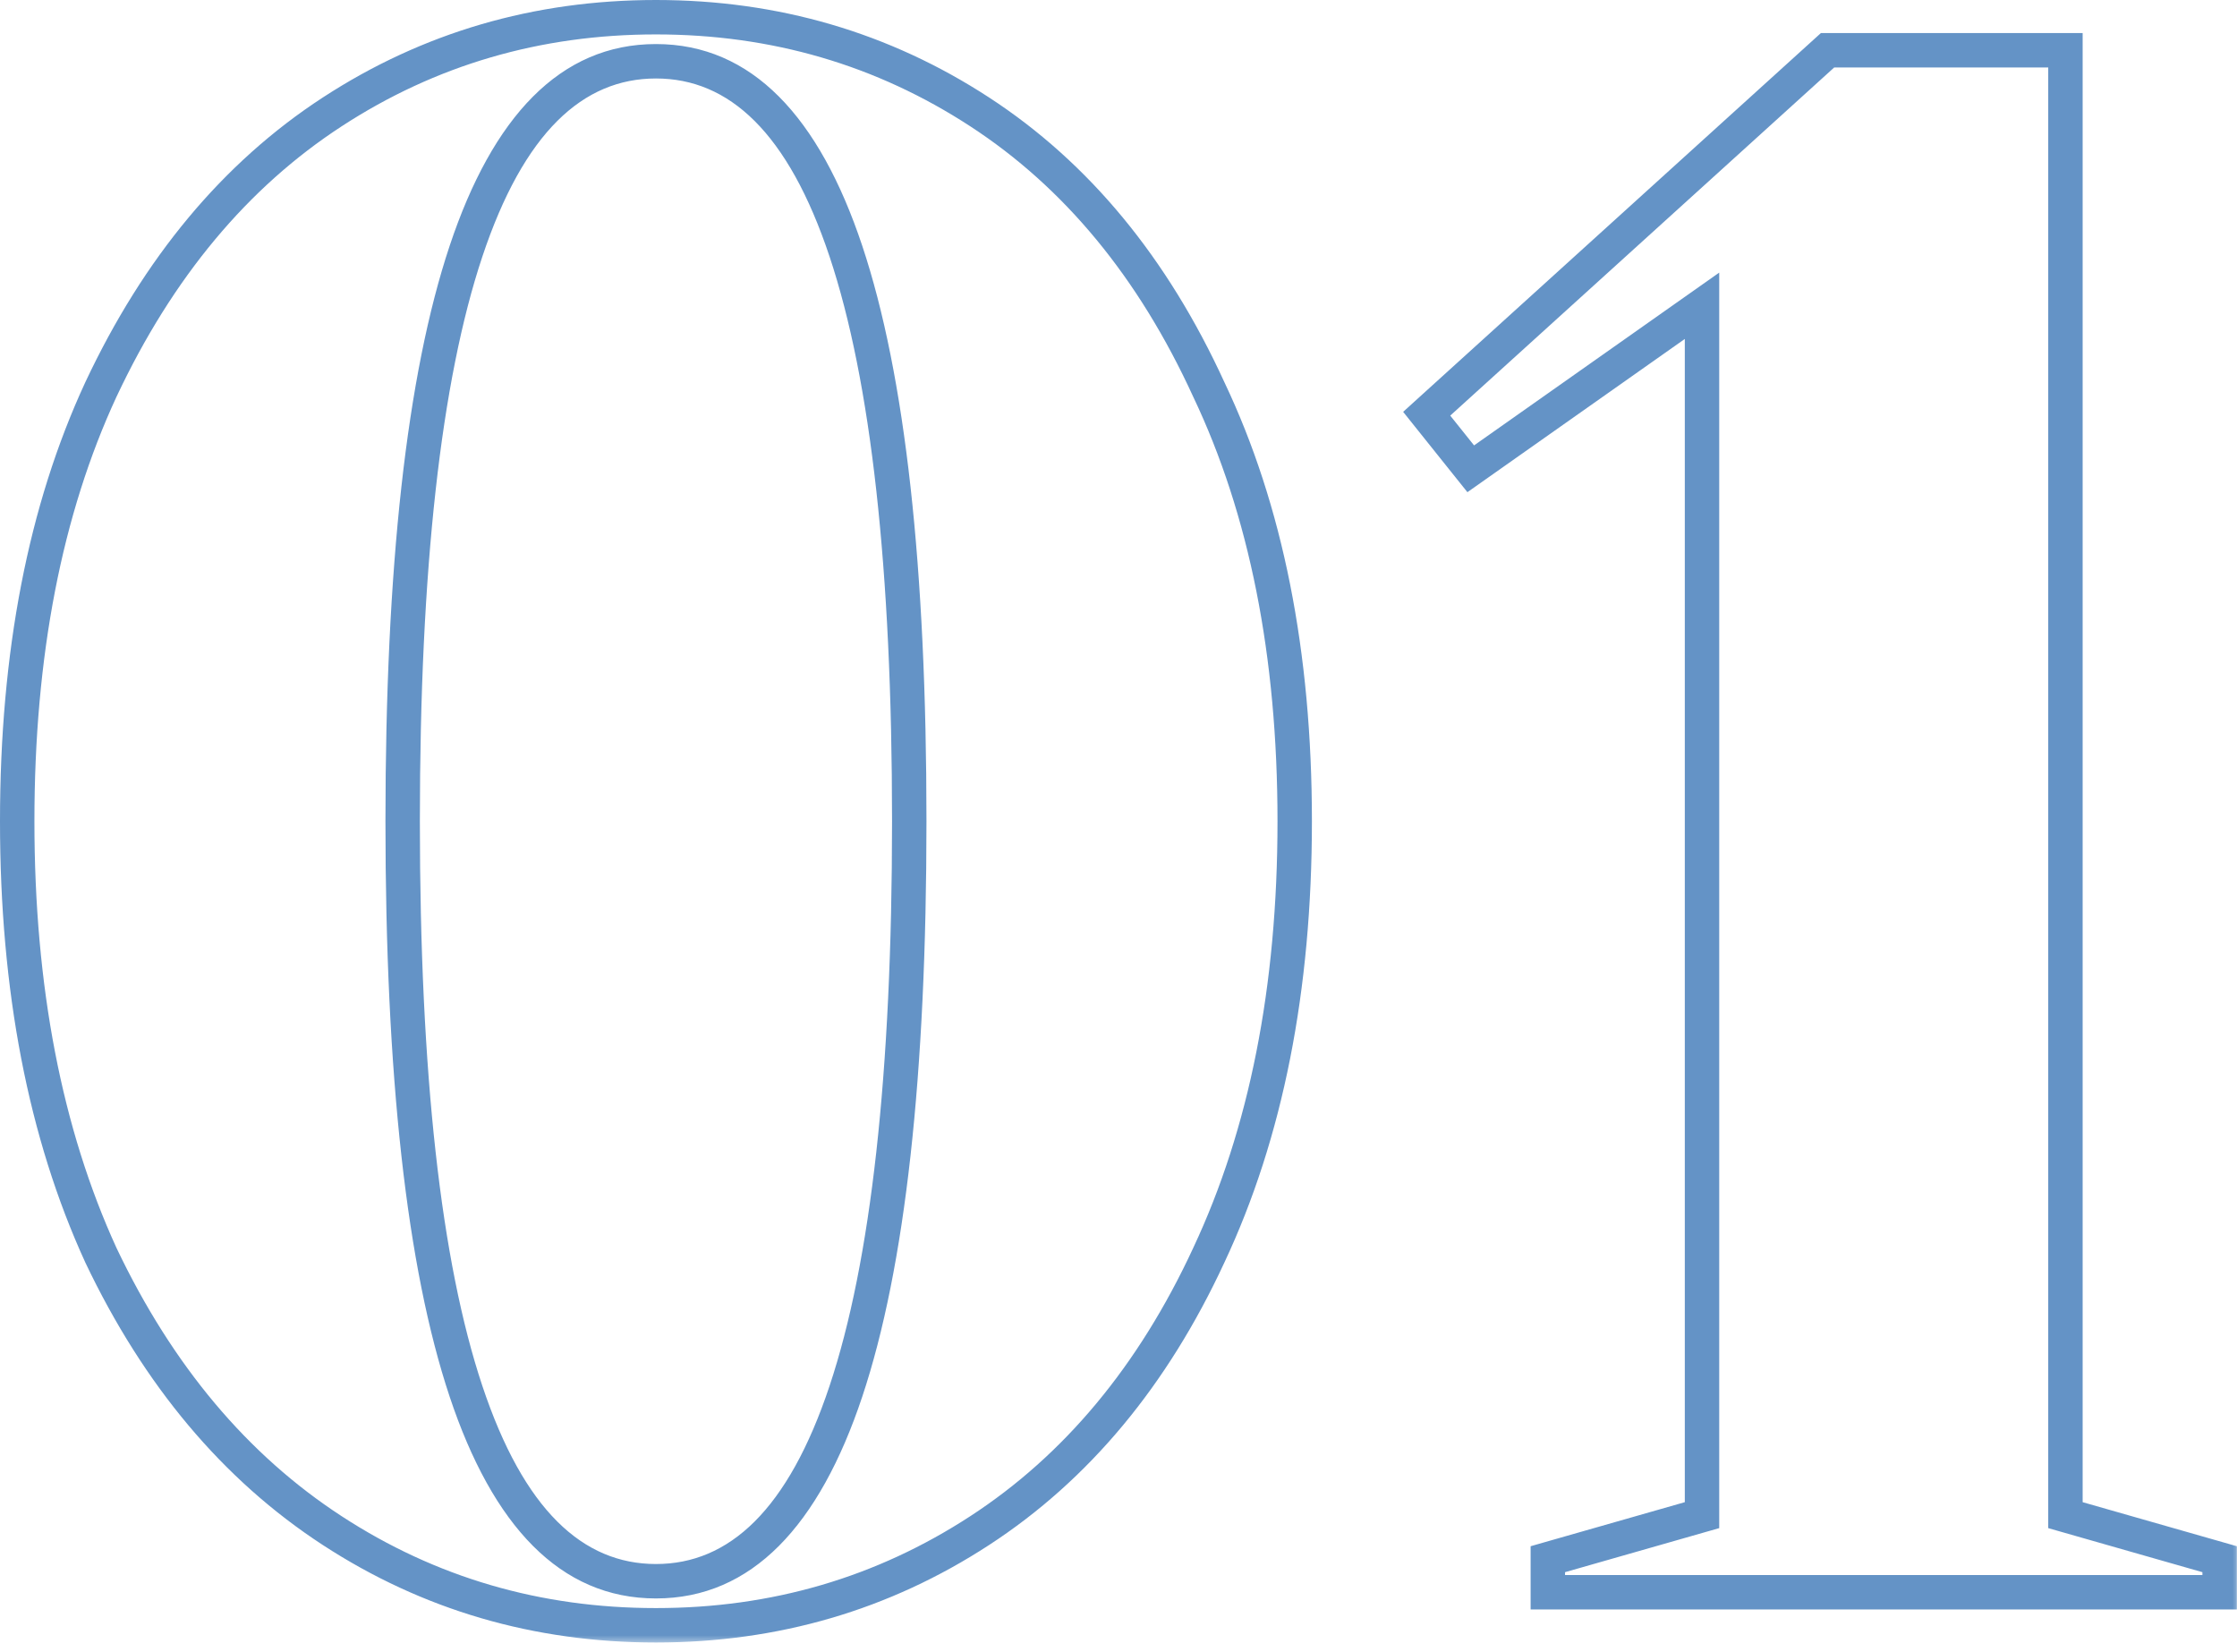
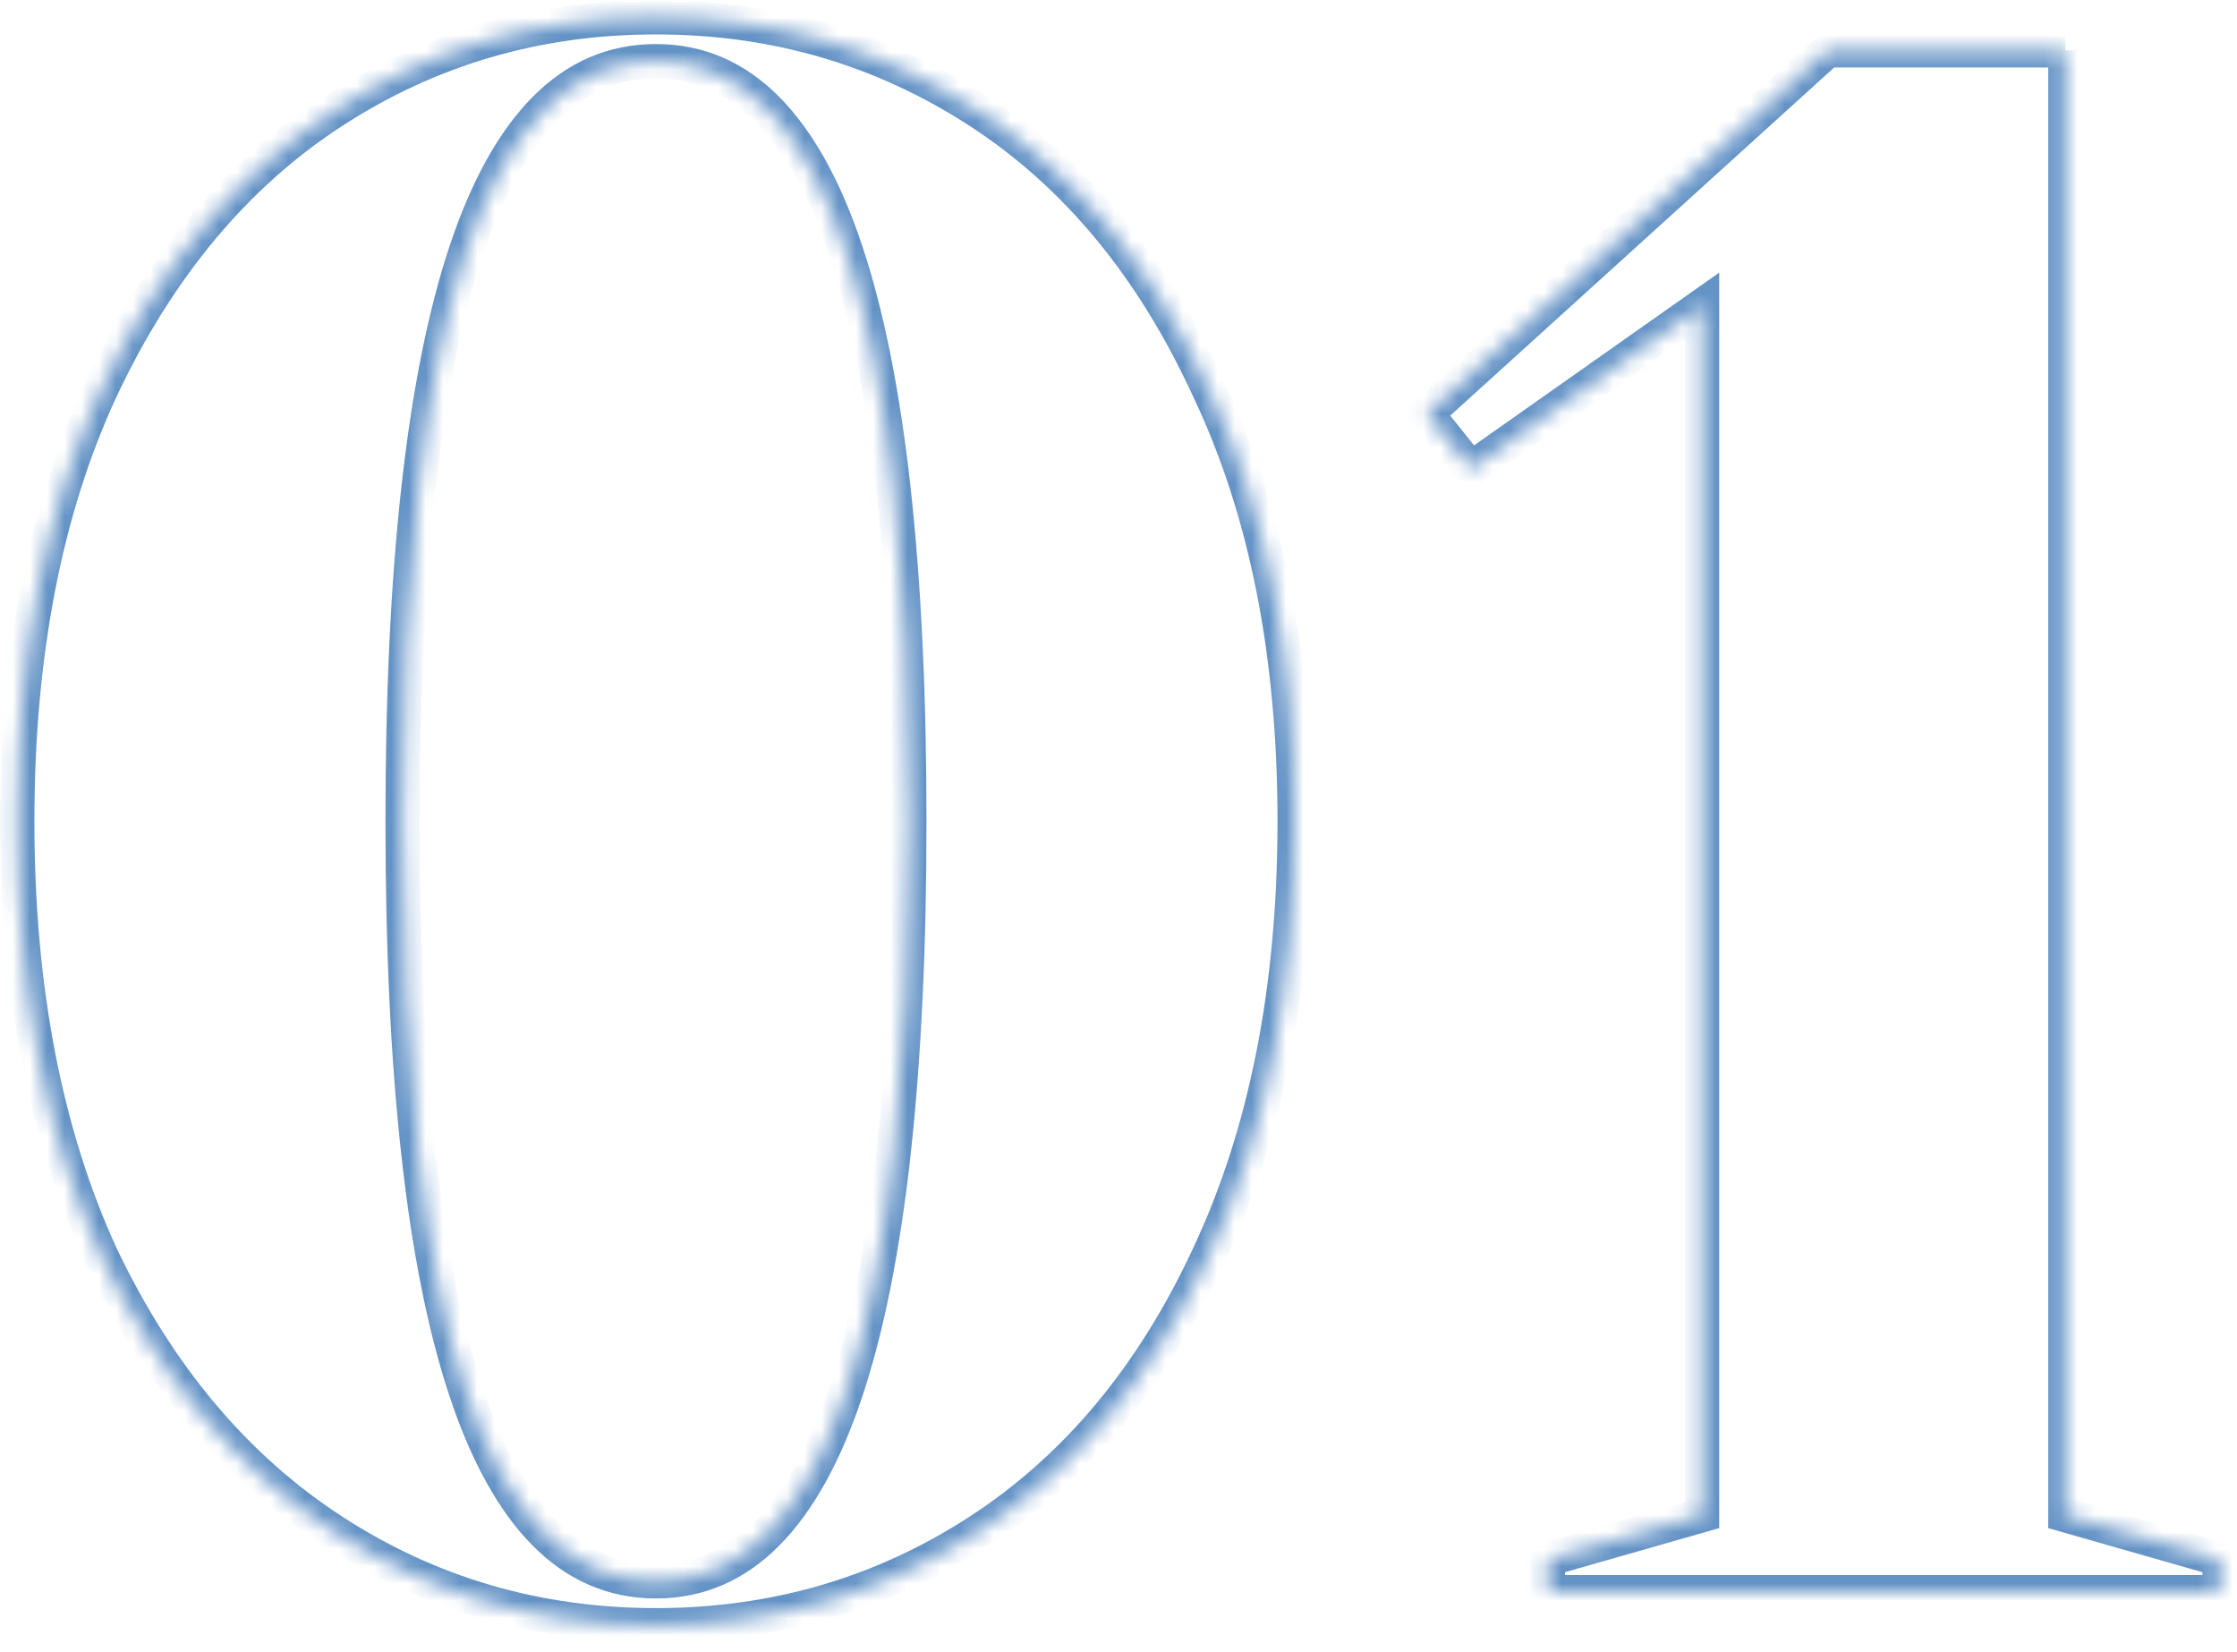
<svg xmlns="http://www.w3.org/2000/svg" width="130" height="96" viewBox="0 0 130 96" fill="none">
  <mask id="path-1-outside-1_63_903" maskUnits="userSpaceOnUse" x="-0.76" y="-0.48" width="131" height="96" fill="black">
-     <rect fill="white" x="-0.76" y="-0.48" width="131" height="96" />
    <path d="M38.12 94.44C31.208 94.44 24.936 92.605 19.304 88.936C13.672 85.267 9.192 79.933 5.864 72.936C2.621 65.853 1 57.448 1 47.72C1 37.992 2.621 29.629 5.864 22.632C9.192 15.549 13.672 10.173 19.304 6.504C24.936 2.835 31.208 1 38.12 1C45.032 1 51.304 2.835 56.936 6.504C62.568 10.173 67.005 15.549 70.248 22.632C73.576 29.629 75.24 37.992 75.24 47.72C75.24 57.448 73.576 65.853 70.248 72.936C67.005 79.933 62.568 85.267 56.936 88.936C51.304 92.605 45.032 94.44 38.12 94.44ZM38.12 91.88C47.933 91.88 52.84 77.16 52.84 47.72C52.84 18.28 47.933 3.56 38.12 3.56C28.307 3.56 23.4 18.28 23.4 47.72C23.4 77.16 28.307 91.88 38.12 91.88ZM89.95 92.52V90.6L98.91 88.04V17.768L85.47 27.24L82.91 24.04L106.206 2.92H120.03V88.04L128.99 90.6V92.52H89.95Z" />
  </mask>
-   <path d="M5.864 72.936L4.955 73.352L4.958 73.359L4.961 73.365L5.864 72.936ZM5.864 22.632L4.959 22.207L4.957 22.212L5.864 22.632ZM19.304 6.504L18.758 5.666V5.666L19.304 6.504ZM56.936 6.504L57.482 5.666V5.666L56.936 6.504ZM70.248 22.632L69.339 23.048L69.342 23.055L69.345 23.061L70.248 22.632ZM70.248 72.936L69.343 72.511L69.341 72.516L70.248 72.936ZM38.12 94.44V93.44C31.396 93.44 25.315 91.659 19.85 88.098L19.304 88.936L18.758 89.774C24.557 93.552 31.02 95.44 38.12 95.44V94.44ZM19.304 88.936L19.85 88.098C14.395 84.544 10.028 79.363 6.767 72.507L5.864 72.936L4.961 73.365C8.356 80.503 12.949 85.989 18.758 89.774L19.304 88.936ZM5.864 72.936L6.773 72.52C3.603 65.596 2 57.339 2 47.72H1H-9.53674e-06C-9.53674e-06 57.557 1.639 66.111 4.955 73.352L5.864 72.936ZM1 47.72H2C2 38.1 3.603 29.888 6.771 23.052L5.864 22.632L4.957 22.212C1.639 29.37 -9.53674e-06 37.884 -9.53674e-06 47.72H1ZM5.864 22.632L6.769 23.057C10.031 16.115 14.398 10.894 19.85 7.342L19.304 6.504L18.758 5.666C12.946 9.453 8.353 14.984 4.959 22.207L5.864 22.632ZM19.304 6.504L19.85 7.342C25.315 3.781 31.396 2 38.12 2V1V1.52588e-05C31.02 1.52588e-05 24.557 1.888 18.758 5.666L19.304 6.504ZM38.12 1V2C44.844 2 50.925 3.781 56.39 7.342L56.936 6.504L57.482 5.666C51.683 1.888 45.22 1.52588e-05 38.12 1.52588e-05V1ZM56.936 6.504L56.39 7.342C61.84 10.892 66.162 16.11 69.339 23.048L70.248 22.632L71.157 22.216C67.849 14.989 63.296 9.454 57.482 5.666L56.936 6.504ZM70.248 22.632L69.345 23.061C72.595 29.895 74.24 38.104 74.24 47.72H75.24H76.24C76.24 37.88 74.557 29.364 71.151 22.203L70.248 22.632ZM75.24 47.72H74.24C74.24 57.336 72.595 65.589 69.343 72.511L70.248 72.936L71.153 73.361C74.557 66.117 76.24 57.56 76.24 47.72H75.24ZM70.248 72.936L69.341 72.516C66.165 79.368 61.843 84.546 56.39 88.098L56.936 88.936L57.482 89.774C63.293 85.988 67.846 80.499 71.155 73.356L70.248 72.936ZM56.936 88.936L56.39 88.098C50.925 91.659 44.844 93.44 38.12 93.44V94.44V95.44C45.22 95.44 51.683 93.552 57.482 89.774L56.936 88.936ZM38.12 91.88V92.88C43.691 92.88 47.612 88.647 50.109 81.156C52.614 73.64 53.84 62.469 53.84 47.72H52.84H51.84C51.84 62.411 50.612 73.32 48.211 80.524C45.801 87.753 42.362 90.88 38.12 90.88V91.88ZM52.84 47.72H53.84C53.84 32.971 52.614 21.8 50.109 14.284C47.612 6.793 43.691 2.56 38.12 2.56V3.56V4.56C42.362 4.56 45.801 7.687 48.211 14.916C50.612 22.12 51.84 33.029 51.84 47.72H52.84ZM38.12 3.56V2.56C32.549 2.56 28.628 6.793 26.131 14.284C23.626 21.8 22.4 32.971 22.4 47.72H23.4H24.4C24.4 33.029 25.628 22.12 28.029 14.916C30.439 7.687 33.878 4.56 38.12 4.56V3.56ZM23.4 47.72H22.4C22.4 62.469 23.626 73.64 26.131 81.156C28.628 88.647 32.549 92.88 38.12 92.88V91.88V90.88C33.878 90.88 30.439 87.753 28.029 80.524C25.628 73.32 24.4 62.411 24.4 47.72H23.4ZM89.95 92.52H88.95V93.52H89.95V92.52ZM89.95 90.6L89.675 89.638L88.95 89.846V90.6H89.95ZM98.91 88.04L99.185 89.001L99.91 88.794V88.04H98.91ZM98.91 17.768H99.91V15.84L98.334 16.951L98.91 17.768ZM85.47 27.24L84.689 27.865L85.277 28.599L86.046 28.057L85.47 27.24ZM82.91 24.04L82.238 23.299L81.542 23.931L82.129 24.665L82.91 24.04ZM106.206 2.92V1.92H105.82L105.534 2.179L106.206 2.92ZM120.03 2.92H121.03V1.92H120.03V2.92ZM120.03 88.04H119.03V88.794L119.755 89.001L120.03 88.04ZM128.99 90.6H129.99V89.846L129.265 89.638L128.99 90.6ZM128.99 92.52V93.52H129.99V92.52H128.99ZM89.95 92.52H90.95V90.6H89.95H88.95V92.52H89.95ZM89.95 90.6L90.225 91.561L99.185 89.001L98.91 88.04L98.635 87.079L89.675 89.638L89.95 90.6ZM98.91 88.04H99.91V17.768H98.91H97.91V88.04H98.91ZM98.91 17.768L98.334 16.951L84.894 26.423L85.47 27.24L86.046 28.057L99.486 18.585L98.91 17.768ZM85.47 27.24L86.251 26.615L83.691 23.415L82.91 24.04L82.129 24.665L84.689 27.865L85.47 27.24ZM82.91 24.04L83.582 24.781L106.878 3.661L106.206 2.92L105.534 2.179L82.238 23.299L82.91 24.04ZM106.206 2.92V3.92H120.03V2.92V1.92H106.206V2.92ZM120.03 2.92H119.03V88.04H120.03H121.03V2.92H120.03ZM120.03 88.04L119.755 89.001L128.715 91.561L128.99 90.6L129.265 89.638L120.305 87.079L120.03 88.04ZM128.99 90.6H127.99V92.52H128.99H129.99V90.6H128.99ZM128.99 92.52V91.52H89.95V92.52V93.52H128.99V92.52Z" fill="#6493C6" mask="url(#path-1-outside-1_63_903)" />
+   <path d="M5.864 72.936L4.955 73.352L4.958 73.359L4.961 73.365L5.864 72.936ZM5.864 22.632L4.959 22.207L4.957 22.212L5.864 22.632ZM19.304 6.504L18.758 5.666V5.666L19.304 6.504ZM56.936 6.504L57.482 5.666V5.666L56.936 6.504ZM70.248 22.632L69.339 23.048L69.342 23.055L69.345 23.061L70.248 22.632ZM70.248 72.936L69.343 72.511L69.341 72.516L70.248 72.936ZM38.12 94.44V93.44C31.396 93.44 25.315 91.659 19.85 88.098L19.304 88.936L18.758 89.774C24.557 93.552 31.02 95.44 38.12 95.44V94.44ZM19.304 88.936L19.85 88.098C14.395 84.544 10.028 79.363 6.767 72.507L5.864 72.936L4.961 73.365C8.356 80.503 12.949 85.989 18.758 89.774L19.304 88.936ZM5.864 72.936L6.773 72.52C3.603 65.596 2 57.339 2 47.72H1H-9.53674e-06C-9.53674e-06 57.557 1.639 66.111 4.955 73.352L5.864 72.936ZM1 47.72H2C2 38.1 3.603 29.888 6.771 23.052L5.864 22.632L4.957 22.212C1.639 29.37 -9.53674e-06 37.884 -9.53674e-06 47.72H1ZM5.864 22.632L6.769 23.057C10.031 16.115 14.398 10.894 19.85 7.342L19.304 6.504L18.758 5.666C12.946 9.453 8.353 14.984 4.959 22.207L5.864 22.632ZM19.304 6.504L19.85 7.342C25.315 3.781 31.396 2 38.12 2V1V1.52588e-05C31.02 1.52588e-05 24.557 1.888 18.758 5.666L19.304 6.504ZM38.12 1V2C44.844 2 50.925 3.781 56.39 7.342L56.936 6.504L57.482 5.666C51.683 1.888 45.22 1.52588e-05 38.12 1.52588e-05V1ZM56.936 6.504L56.39 7.342C61.84 10.892 66.162 16.11 69.339 23.048L70.248 22.632L71.157 22.216C67.849 14.989 63.296 9.454 57.482 5.666L56.936 6.504ZM70.248 22.632L69.345 23.061C72.595 29.895 74.24 38.104 74.24 47.72H75.24H76.24C76.24 37.88 74.557 29.364 71.151 22.203L70.248 22.632ZM75.24 47.72H74.24C74.24 57.336 72.595 65.589 69.343 72.511L70.248 72.936L71.153 73.361C74.557 66.117 76.24 57.56 76.24 47.72H75.24ZM70.248 72.936L69.341 72.516C66.165 79.368 61.843 84.546 56.39 88.098L56.936 88.936L57.482 89.774C63.293 85.988 67.846 80.499 71.155 73.356L70.248 72.936ZM56.936 88.936L56.39 88.098C50.925 91.659 44.844 93.44 38.12 93.44V94.44V95.44C45.22 95.44 51.683 93.552 57.482 89.774L56.936 88.936ZM38.12 91.88V92.88C43.691 92.88 47.612 88.647 50.109 81.156C52.614 73.64 53.84 62.469 53.84 47.72H52.84H51.84C51.84 62.411 50.612 73.32 48.211 80.524C45.801 87.753 42.362 90.88 38.12 90.88V91.88ZM52.84 47.72H53.84C53.84 32.971 52.614 21.8 50.109 14.284C47.612 6.793 43.691 2.56 38.12 2.56V3.56V4.56C42.362 4.56 45.801 7.687 48.211 14.916C50.612 22.12 51.84 33.029 51.84 47.72H52.84ZM38.12 3.56V2.56C32.549 2.56 28.628 6.793 26.131 14.284C23.626 21.8 22.4 32.971 22.4 47.72H23.4H24.4C24.4 33.029 25.628 22.12 28.029 14.916C30.439 7.687 33.878 4.56 38.12 4.56V3.56ZM23.4 47.72H22.4C22.4 62.469 23.626 73.64 26.131 81.156C28.628 88.647 32.549 92.88 38.12 92.88V91.88V90.88C33.878 90.88 30.439 87.753 28.029 80.524C25.628 73.32 24.4 62.411 24.4 47.72H23.4ZM89.95 92.52H88.95V93.52H89.95V92.52ZM89.95 90.6L89.675 89.638L88.95 89.846V90.6H89.95ZM98.91 88.04L99.185 89.001L99.91 88.794V88.04H98.91ZM98.91 17.768H99.91V15.84L98.334 16.951L98.91 17.768ZM85.47 27.24L84.689 27.865L85.277 28.599L86.046 28.057L85.47 27.24ZM82.91 24.04L82.238 23.299L81.542 23.931L82.129 24.665L82.91 24.04ZM106.206 2.92V1.92H105.82L105.534 2.179L106.206 2.92ZM120.03 2.92H121.03V1.92V2.92ZM120.03 88.04H119.03V88.794L119.755 89.001L120.03 88.04ZM128.99 90.6H129.99V89.846L129.265 89.638L128.99 90.6ZM128.99 92.52V93.52H129.99V92.52H128.99ZM89.95 92.52H90.95V90.6H89.95H88.95V92.52H89.95ZM89.95 90.6L90.225 91.561L99.185 89.001L98.91 88.04L98.635 87.079L89.675 89.638L89.95 90.6ZM98.91 88.04H99.91V17.768H98.91H97.91V88.04H98.91ZM98.91 17.768L98.334 16.951L84.894 26.423L85.47 27.24L86.046 28.057L99.486 18.585L98.91 17.768ZM85.47 27.24L86.251 26.615L83.691 23.415L82.91 24.04L82.129 24.665L84.689 27.865L85.47 27.24ZM82.91 24.04L83.582 24.781L106.878 3.661L106.206 2.92L105.534 2.179L82.238 23.299L82.91 24.04ZM106.206 2.92V3.92H120.03V2.92V1.92H106.206V2.92ZM120.03 2.92H119.03V88.04H120.03H121.03V2.92H120.03ZM120.03 88.04L119.755 89.001L128.715 91.561L128.99 90.6L129.265 89.638L120.305 87.079L120.03 88.04ZM128.99 90.6H127.99V92.52H128.99H129.99V90.6H128.99ZM128.99 92.52V91.52H89.95V92.52V93.52H128.99V92.52Z" fill="#6493C6" mask="url(#path-1-outside-1_63_903)" />
</svg>